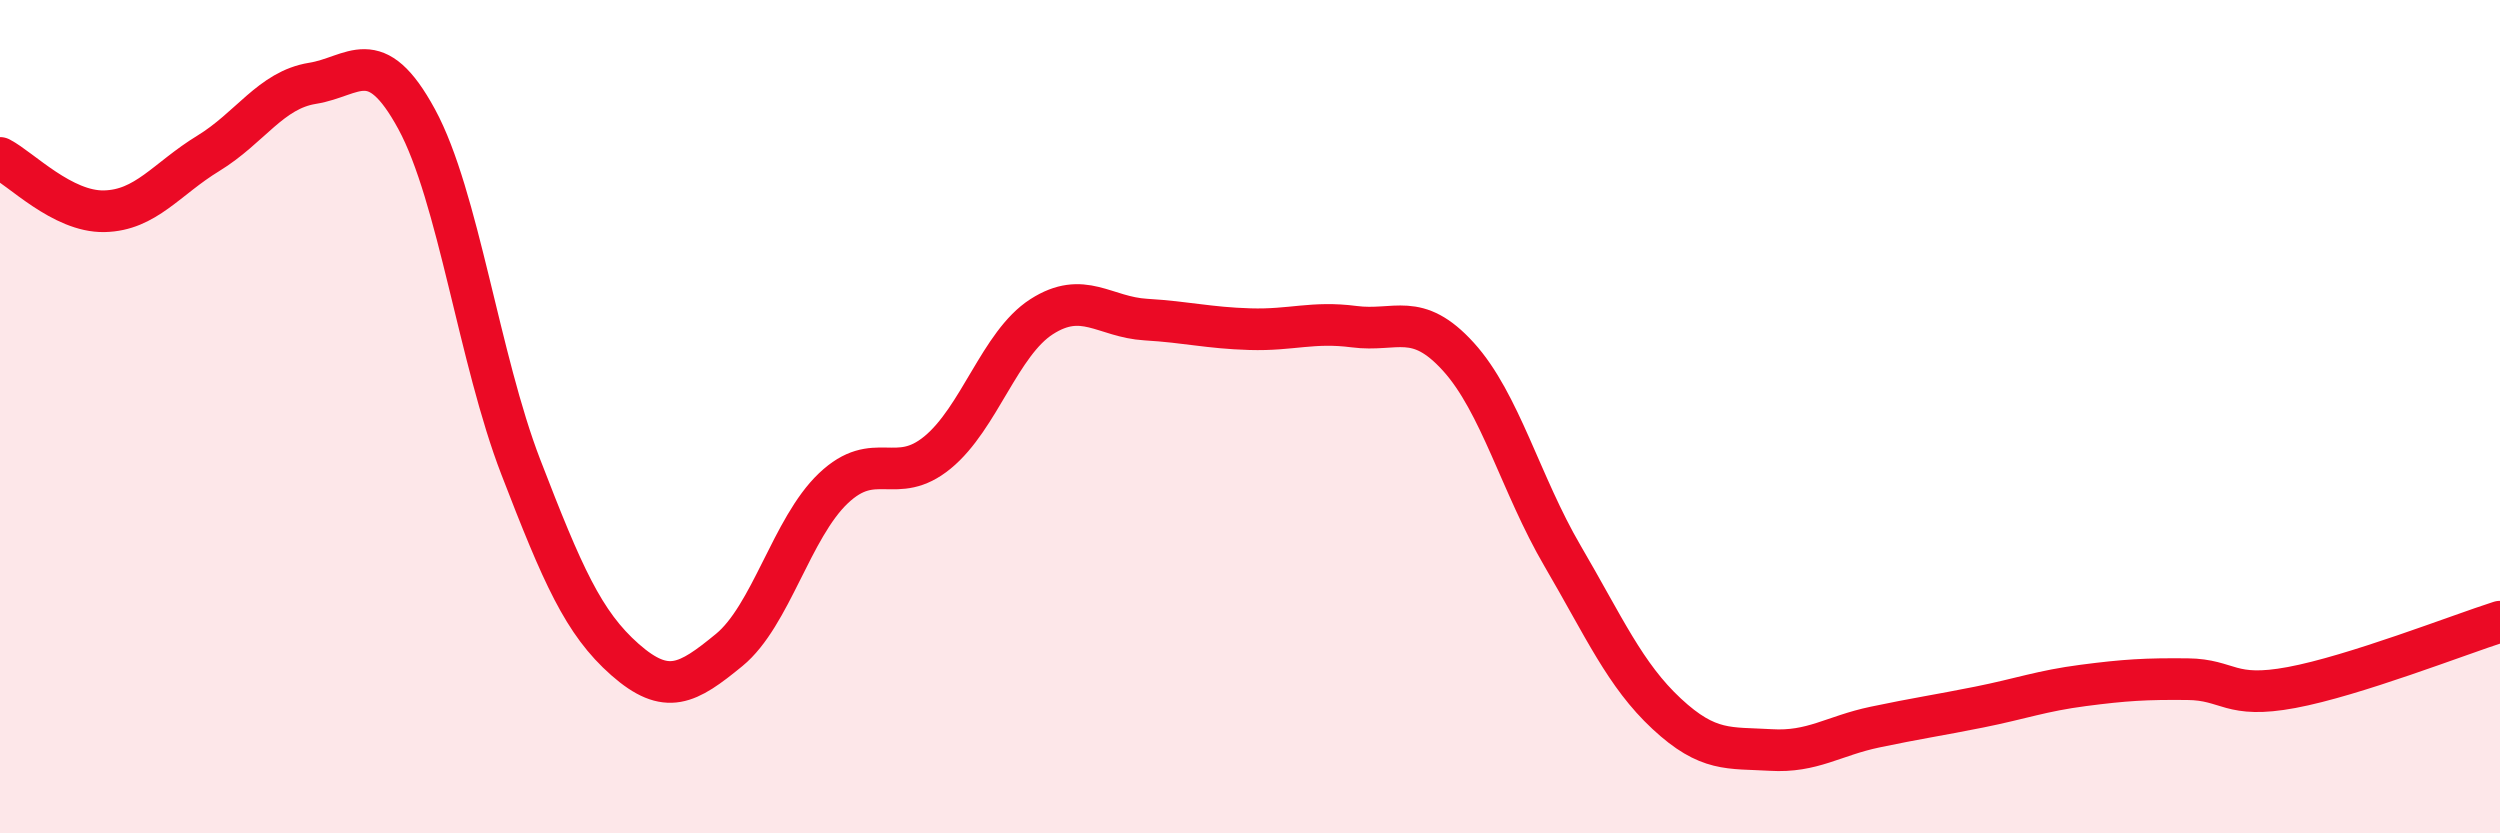
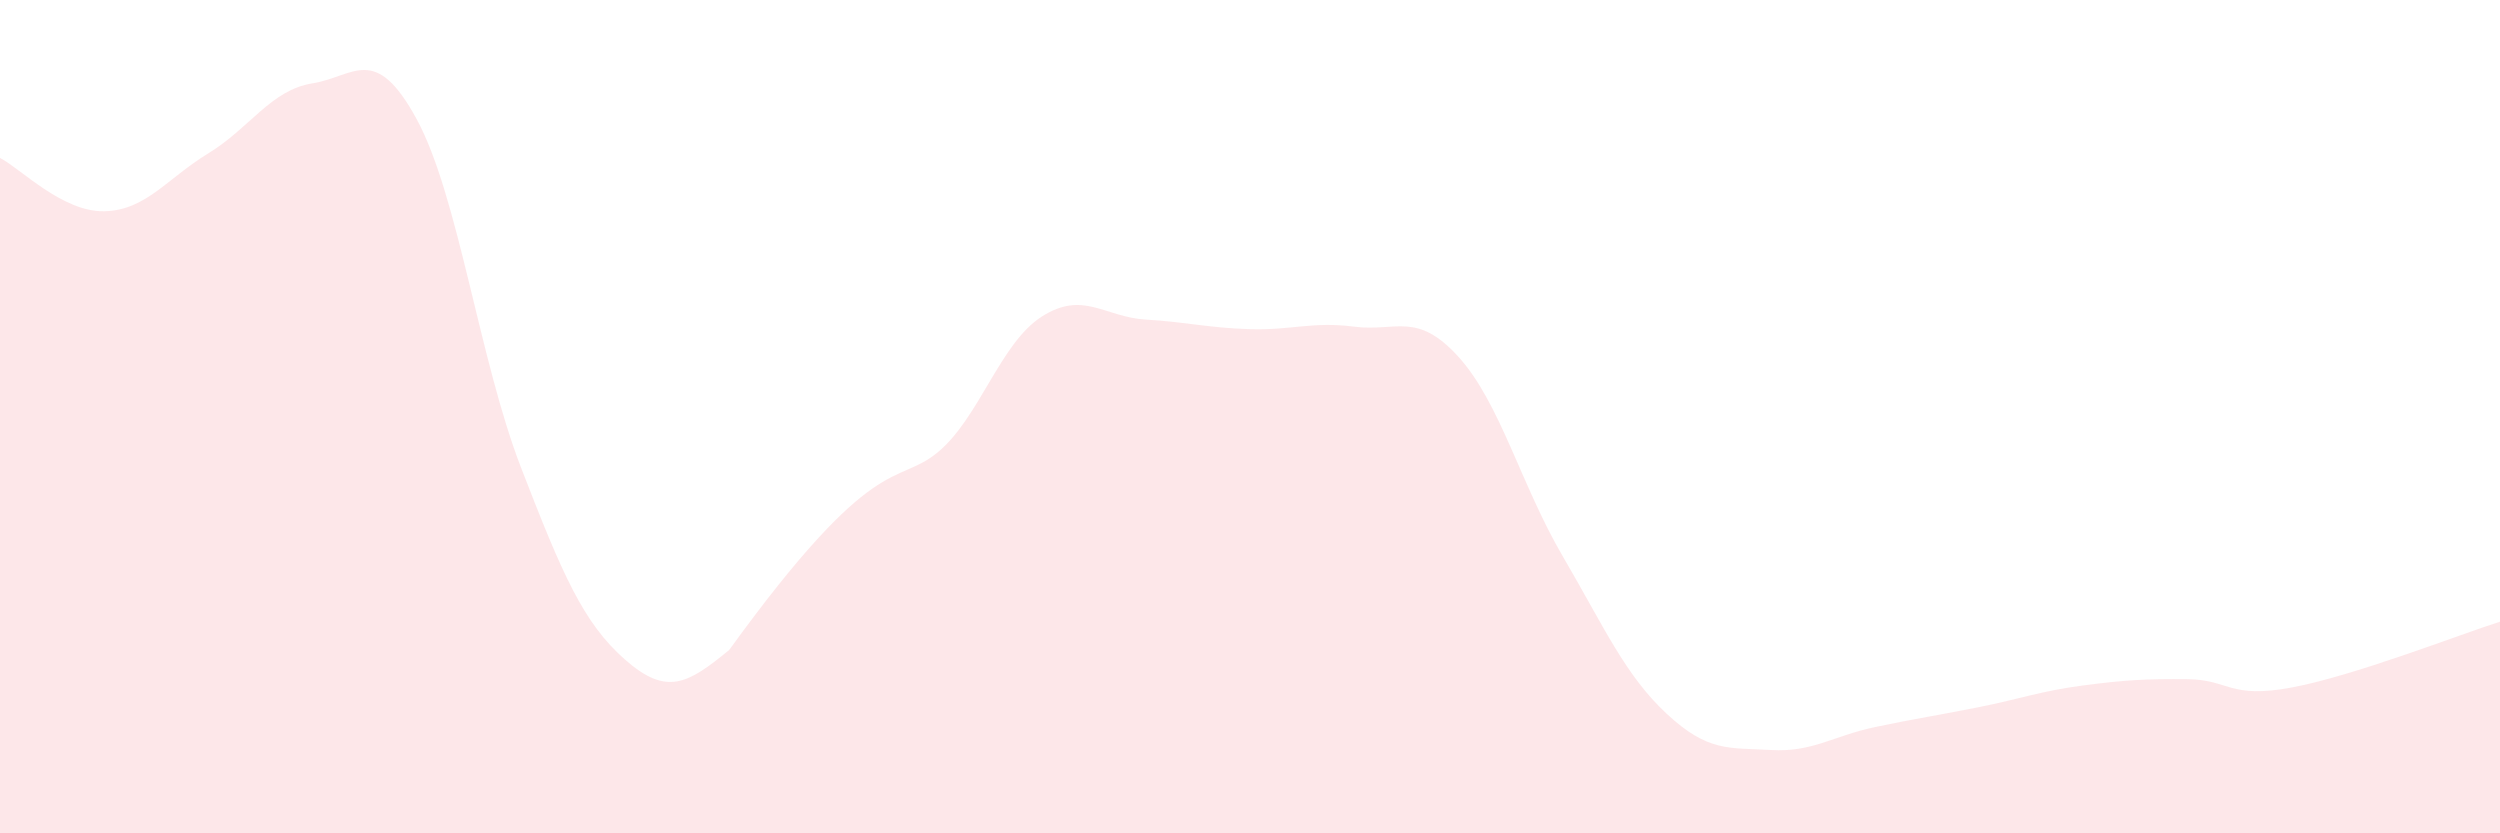
<svg xmlns="http://www.w3.org/2000/svg" width="60" height="20" viewBox="0 0 60 20">
-   <path d="M 0,3.79 C 0.5,4.05 1.5,5.09 2.5,5.07 C 3.5,5.05 4,4.29 5,3.68 C 6,3.07 6.5,2.16 7.5,2 C 8.5,1.84 9,1.02 10,2.86 C 11,4.7 11.5,8.62 12.5,11.21 C 13.5,13.8 14,14.95 15,15.83 C 16,16.71 16.5,16.42 17.5,15.6 C 18.5,14.78 19,12.67 20,11.72 C 21,10.77 21.5,11.68 22.5,10.86 C 23.5,10.04 24,8.24 25,7.6 C 26,6.96 26.5,7.61 27.5,7.67 C 28.5,7.73 29,7.87 30,7.9 C 31,7.93 31.5,7.71 32.5,7.84 C 33.5,7.97 34,7.46 35,8.56 C 36,9.66 36.5,11.63 37.5,13.34 C 38.5,15.05 39,16.2 40,17.13 C 41,18.06 41.5,17.94 42.5,18 C 43.5,18.06 44,17.66 45,17.45 C 46,17.24 46.5,17.17 47.5,16.97 C 48.5,16.77 49,16.58 50,16.45 C 51,16.32 51.5,16.29 52.5,16.3 C 53.5,16.31 53.5,16.78 55,16.5 C 56.5,16.22 59,15.24 60,14.92L60 20L0 20Z" fill="#EB0A25" opacity="0.1" stroke-linecap="round" stroke-linejoin="round" />
-   <path d="M 0,3.79 C 0.5,4.05 1.5,5.09 2.5,5.07 C 3.5,5.05 4,4.29 5,3.68 C 6,3.07 6.5,2.16 7.5,2 C 8.5,1.84 9,1.02 10,2.86 C 11,4.7 11.5,8.62 12.5,11.21 C 13.5,13.8 14,14.95 15,15.83 C 16,16.71 16.5,16.42 17.5,15.6 C 18.5,14.78 19,12.67 20,11.72 C 21,10.77 21.5,11.68 22.5,10.86 C 23.5,10.04 24,8.24 25,7.6 C 26,6.96 26.5,7.61 27.5,7.67 C 28.5,7.73 29,7.87 30,7.9 C 31,7.93 31.5,7.71 32.5,7.84 C 33.5,7.97 34,7.46 35,8.56 C 36,9.66 36.5,11.63 37.5,13.34 C 38.5,15.05 39,16.2 40,17.13 C 41,18.06 41.5,17.94 42.5,18 C 43.5,18.06 44,17.66 45,17.45 C 46,17.24 46.5,17.17 47.5,16.97 C 48.5,16.77 49,16.58 50,16.45 C 51,16.32 51.5,16.29 52.5,16.3 C 53.5,16.31 53.5,16.78 55,16.5 C 56.5,16.22 59,15.24 60,14.92" stroke="#EB0A25" stroke-width="1" fill="none" stroke-linecap="round" stroke-linejoin="round" />
+   <path d="M 0,3.79 C 0.5,4.05 1.5,5.09 2.5,5.07 C 3.5,5.05 4,4.29 5,3.68 C 6,3.07 6.5,2.16 7.5,2 C 8.5,1.84 9,1.02 10,2.86 C 11,4.7 11.5,8.62 12.5,11.21 C 13.5,13.8 14,14.95 15,15.83 C 16,16.71 16.5,16.42 17.5,15.6 C 21,10.77 21.5,11.68 22.5,10.86 C 23.5,10.04 24,8.24 25,7.6 C 26,6.96 26.5,7.61 27.5,7.67 C 28.5,7.73 29,7.87 30,7.9 C 31,7.93 31.5,7.71 32.5,7.84 C 33.5,7.97 34,7.46 35,8.56 C 36,9.66 36.5,11.63 37.5,13.34 C 38.5,15.05 39,16.2 40,17.13 C 41,18.06 41.5,17.94 42.5,18 C 43.5,18.06 44,17.66 45,17.45 C 46,17.24 46.5,17.17 47.5,16.97 C 48.5,16.77 49,16.58 50,16.45 C 51,16.32 51.5,16.29 52.5,16.3 C 53.5,16.31 53.5,16.78 55,16.5 C 56.5,16.22 59,15.24 60,14.92L60 20L0 20Z" fill="#EB0A25" opacity="0.1" stroke-linecap="round" stroke-linejoin="round" />
</svg>